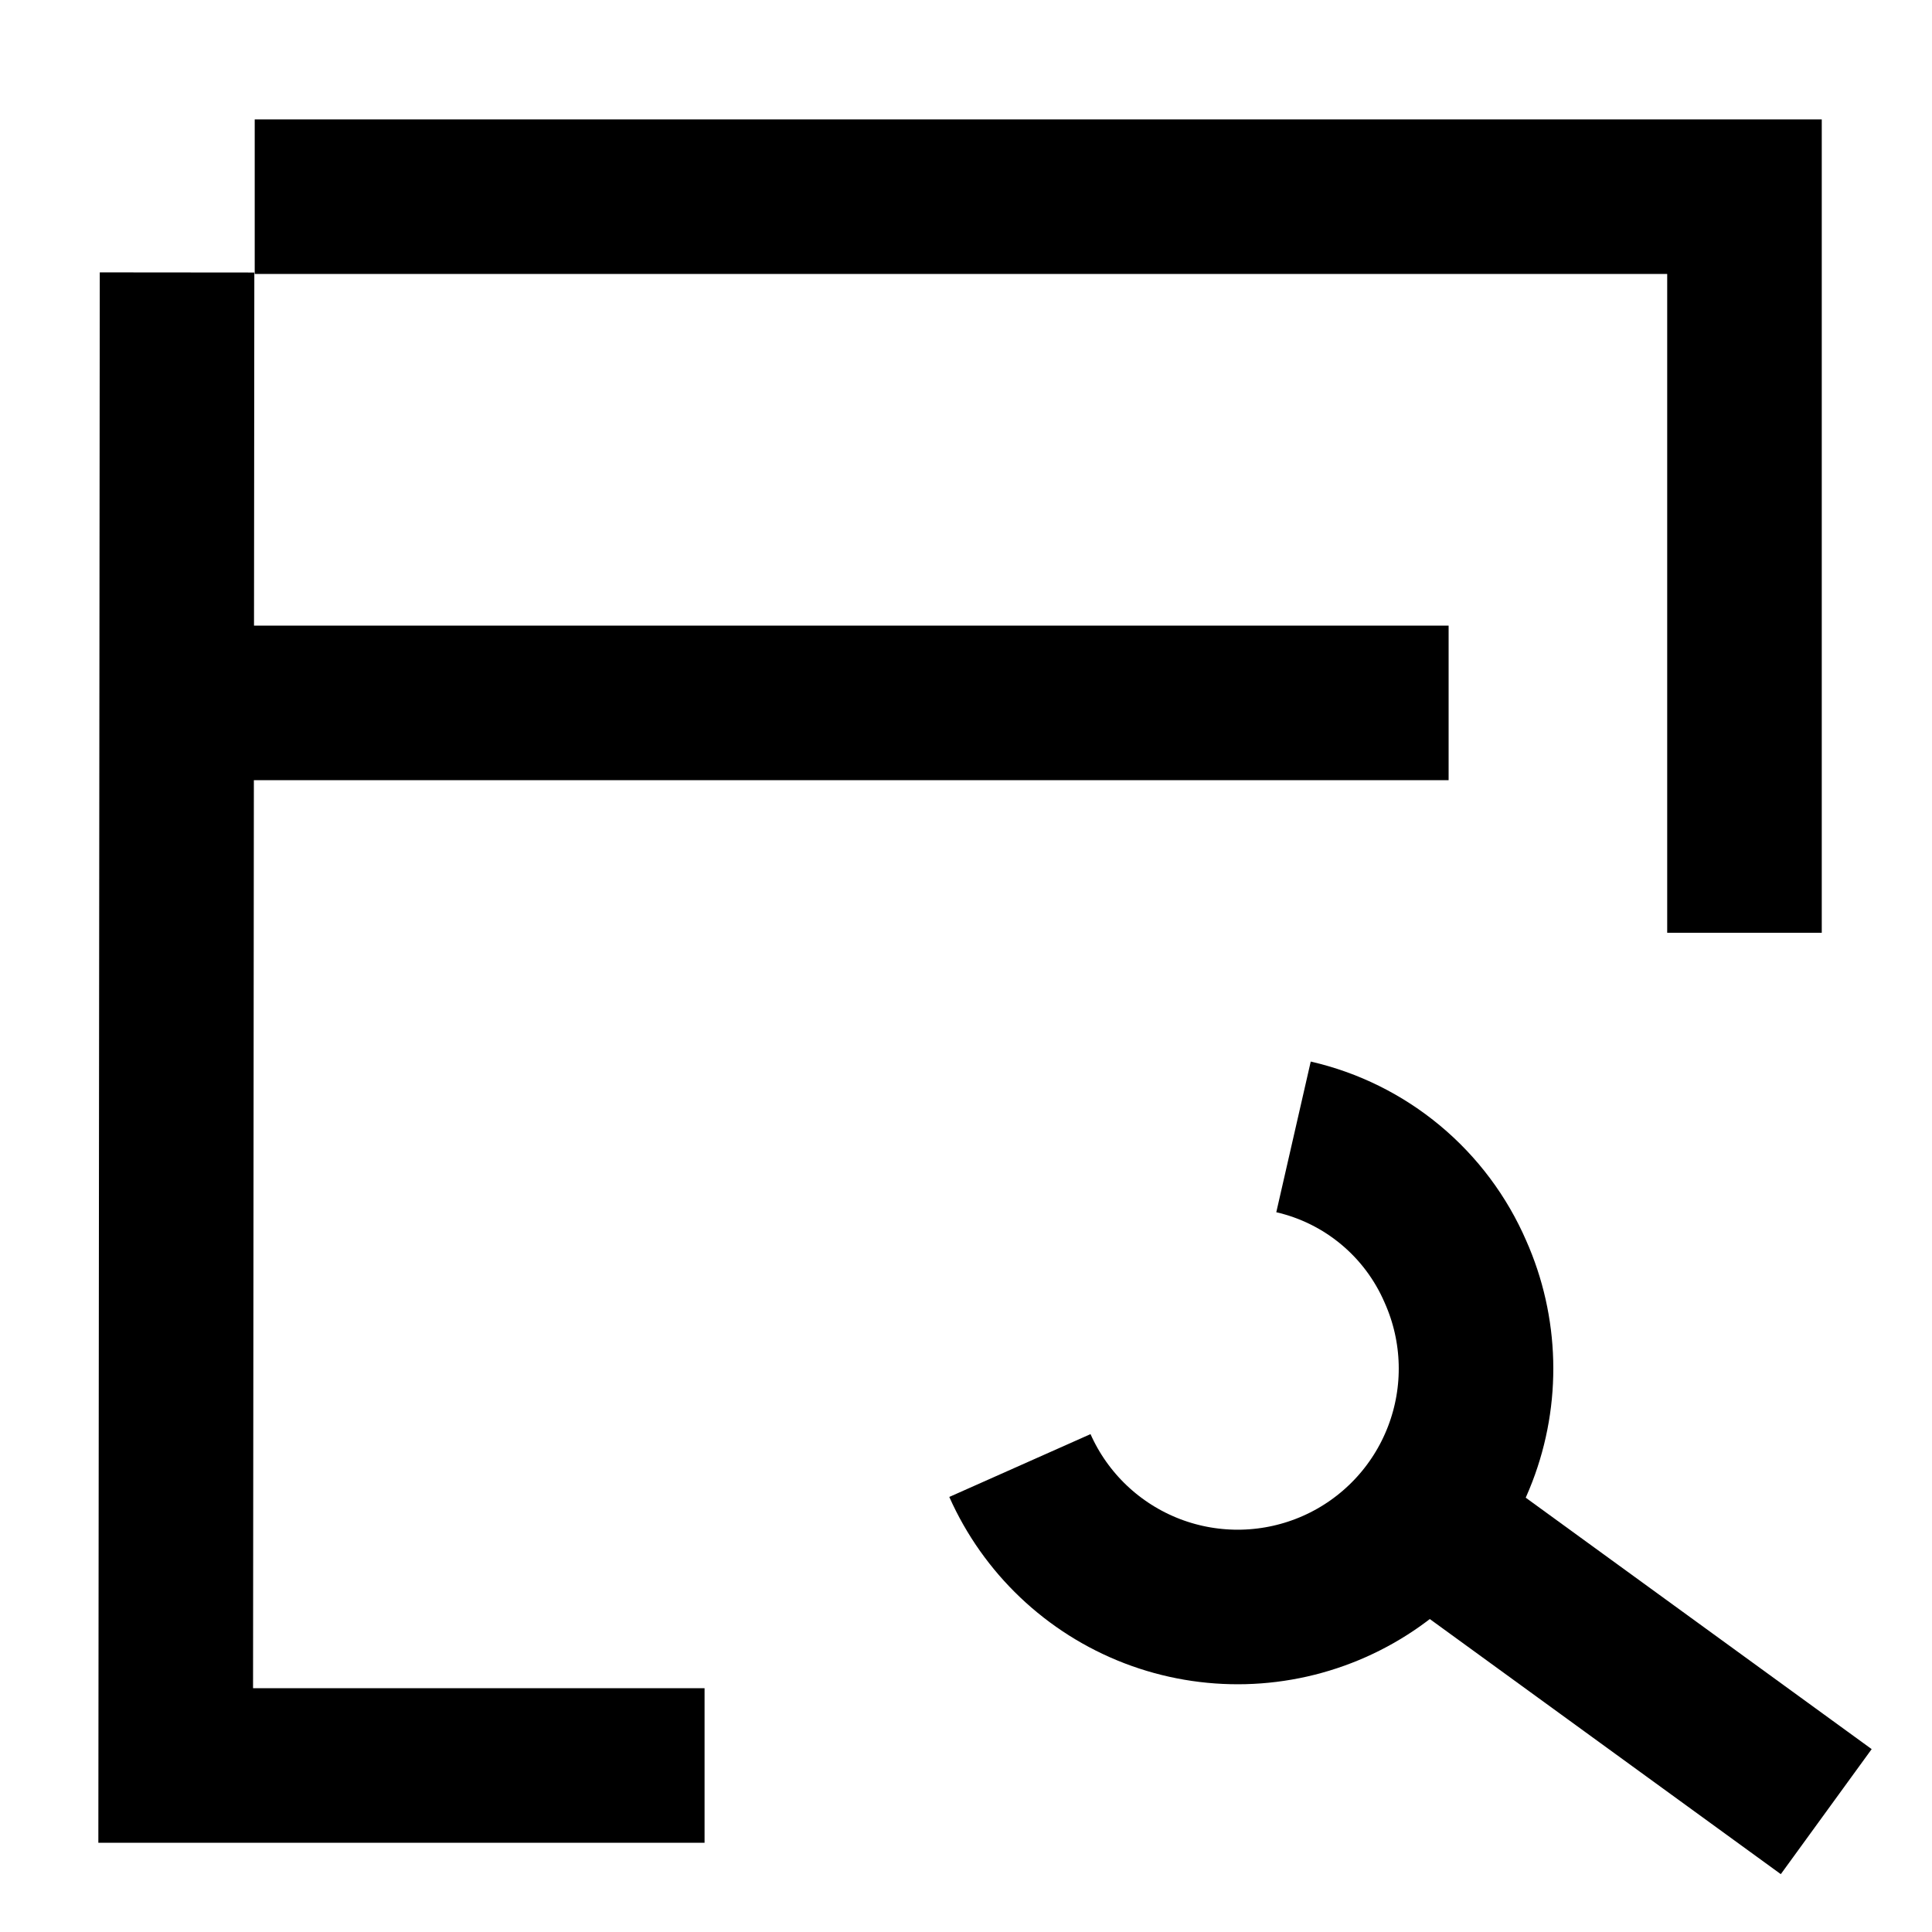
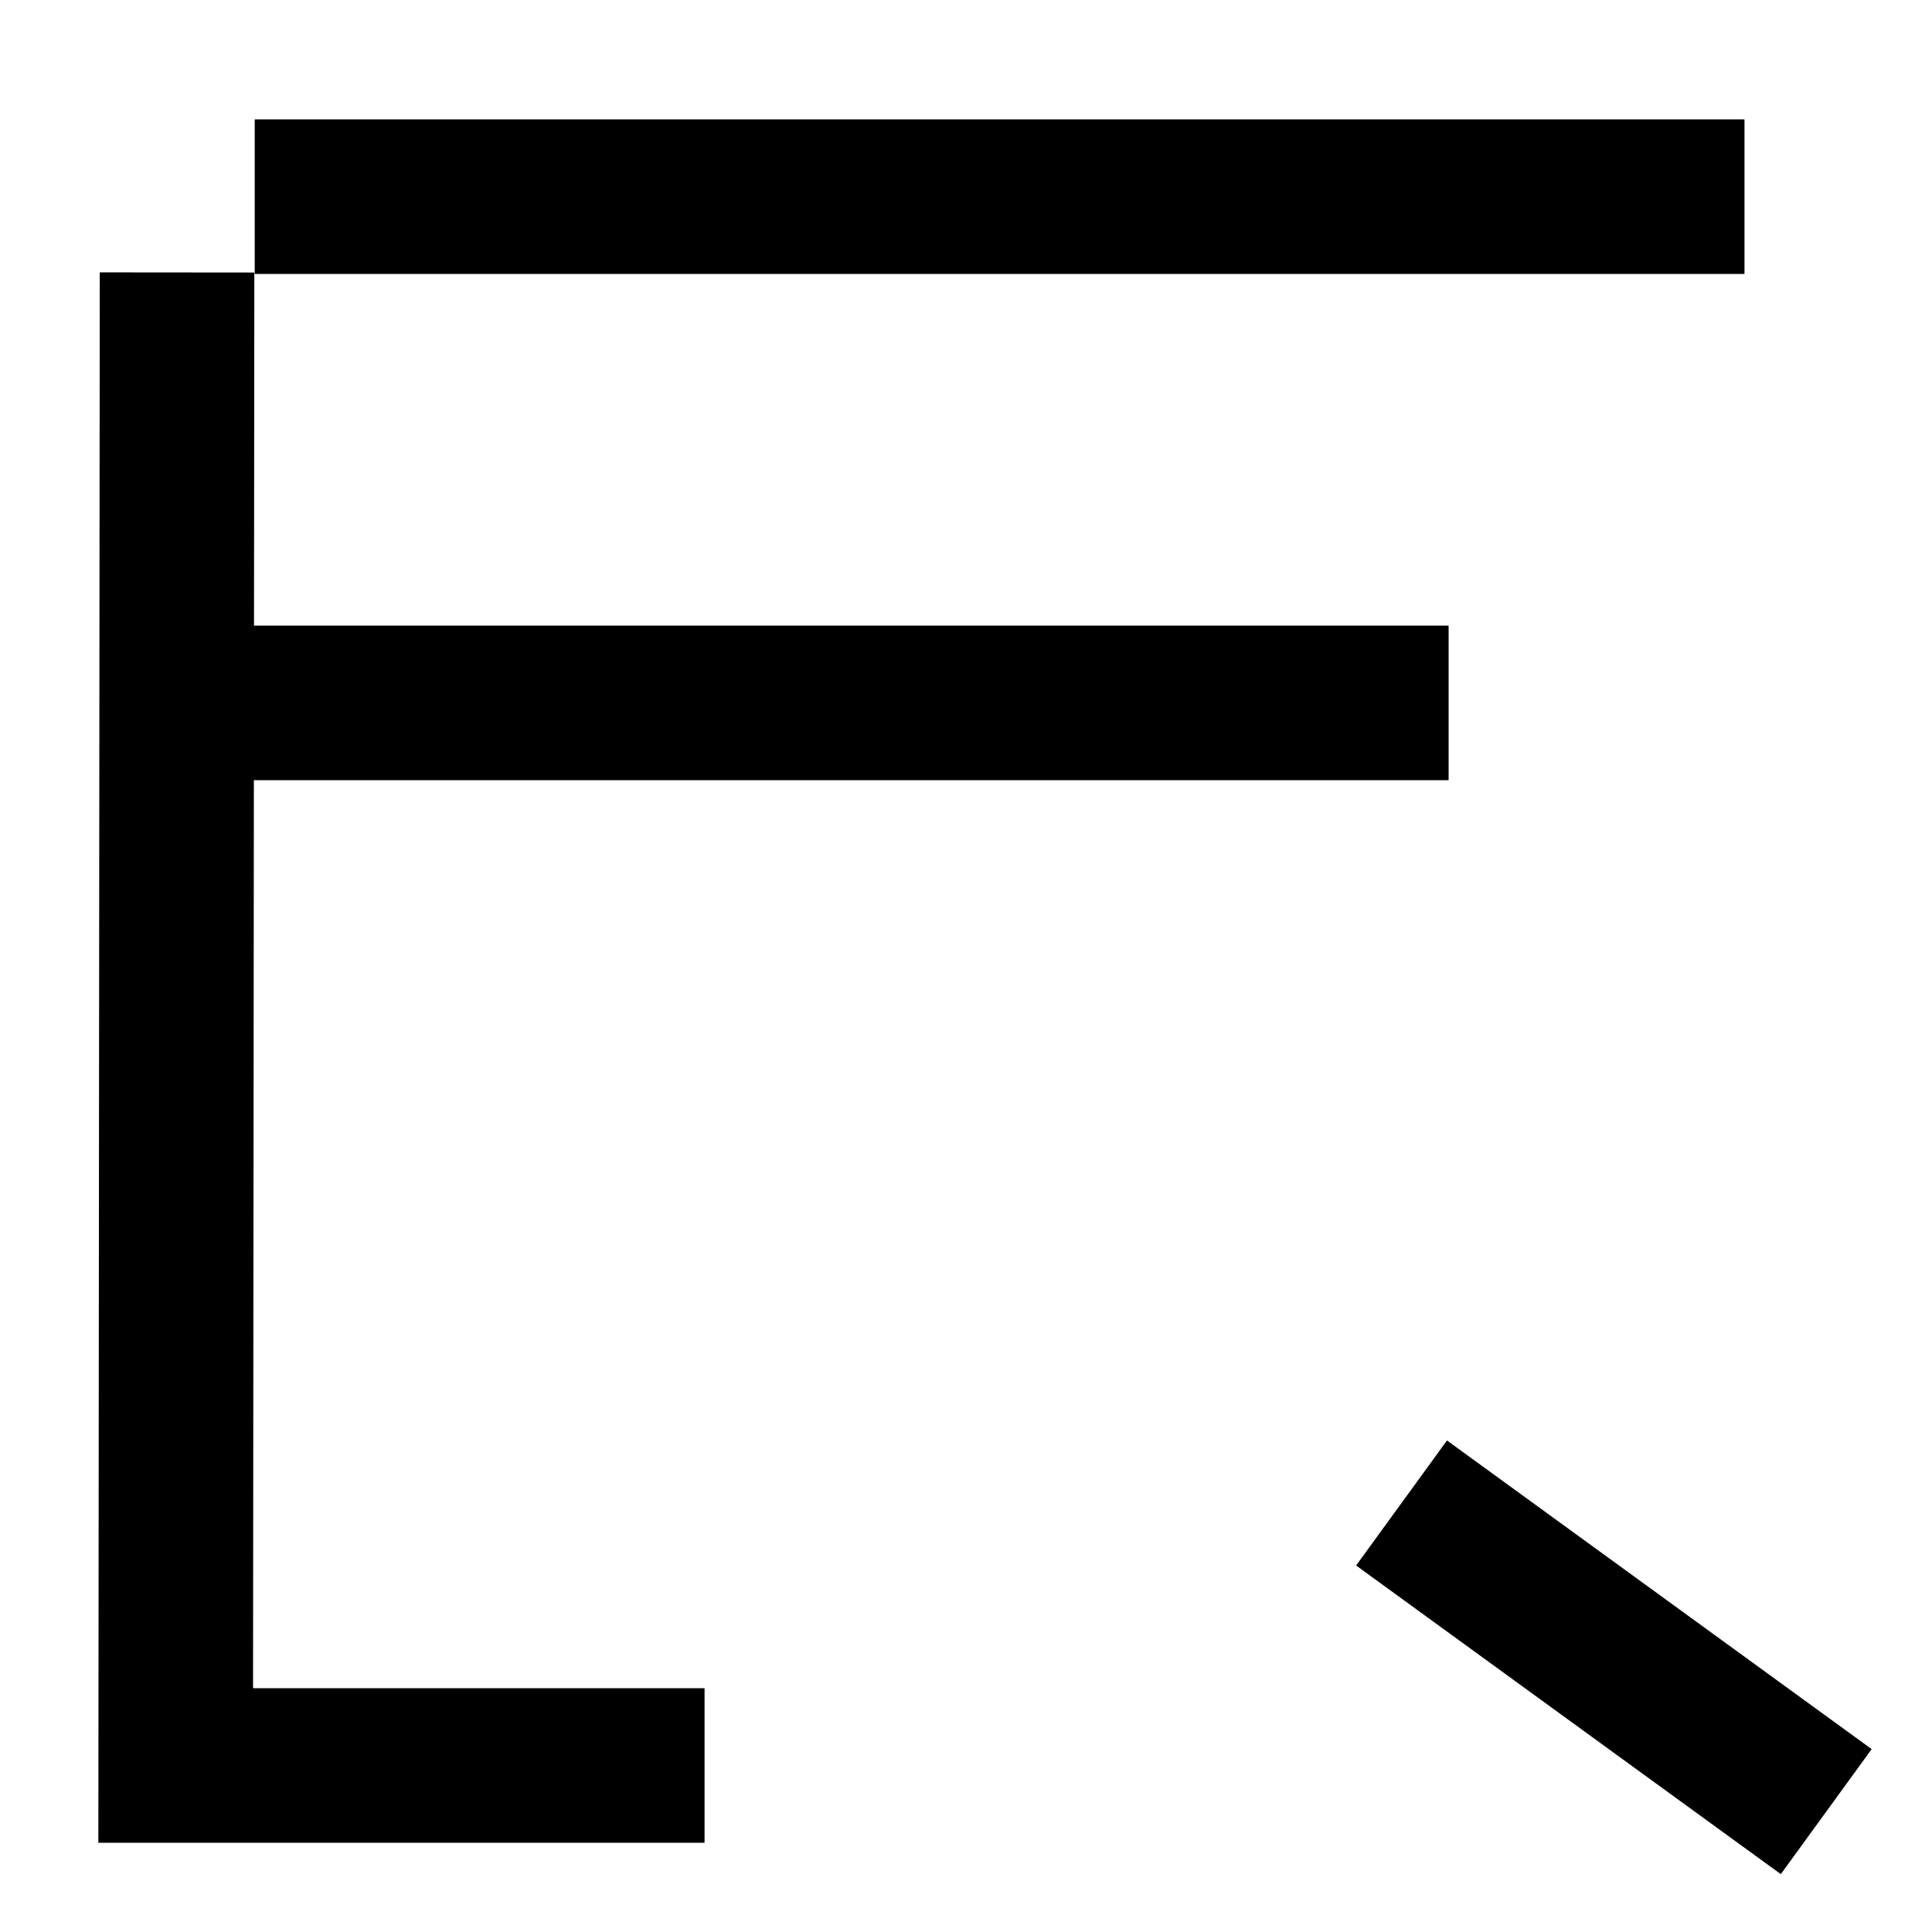
<svg xmlns="http://www.w3.org/2000/svg" width="50" height="50" viewBox="0 0 50 50" fill="none">
  <path d="M2.826 18.191H37.49" stroke="black" stroke-width="4" stroke-miterlimit="10" />
  <path d="M47.263 46.885L36.272 38.897" stroke="black" stroke-width="4" stroke-miterlimit="10" />
-   <path d="M33.476 29.423C34.399 29.634 35.26 30.061 35.988 30.667C36.716 31.273 37.291 32.042 37.667 32.912C38.332 34.407 38.376 36.105 37.789 37.632C37.203 39.159 36.034 40.391 34.539 41.056C33.044 41.721 31.346 41.765 29.819 41.179C28.292 40.592 27.06 39.423 26.395 37.928" stroke="black" stroke-width="4" />
-   <path d="M6.592 5.09H45.147V24.14" stroke="black" stroke-width="4" stroke-miterlimit="10" />
+   <path d="M6.592 5.09H45.147" stroke="black" stroke-width="4" stroke-miterlimit="10" />
  <path d="M18.234 45.69H4.547L4.582 7.051" stroke="black" stroke-width="4" stroke-miterlimit="10" />
</svg>